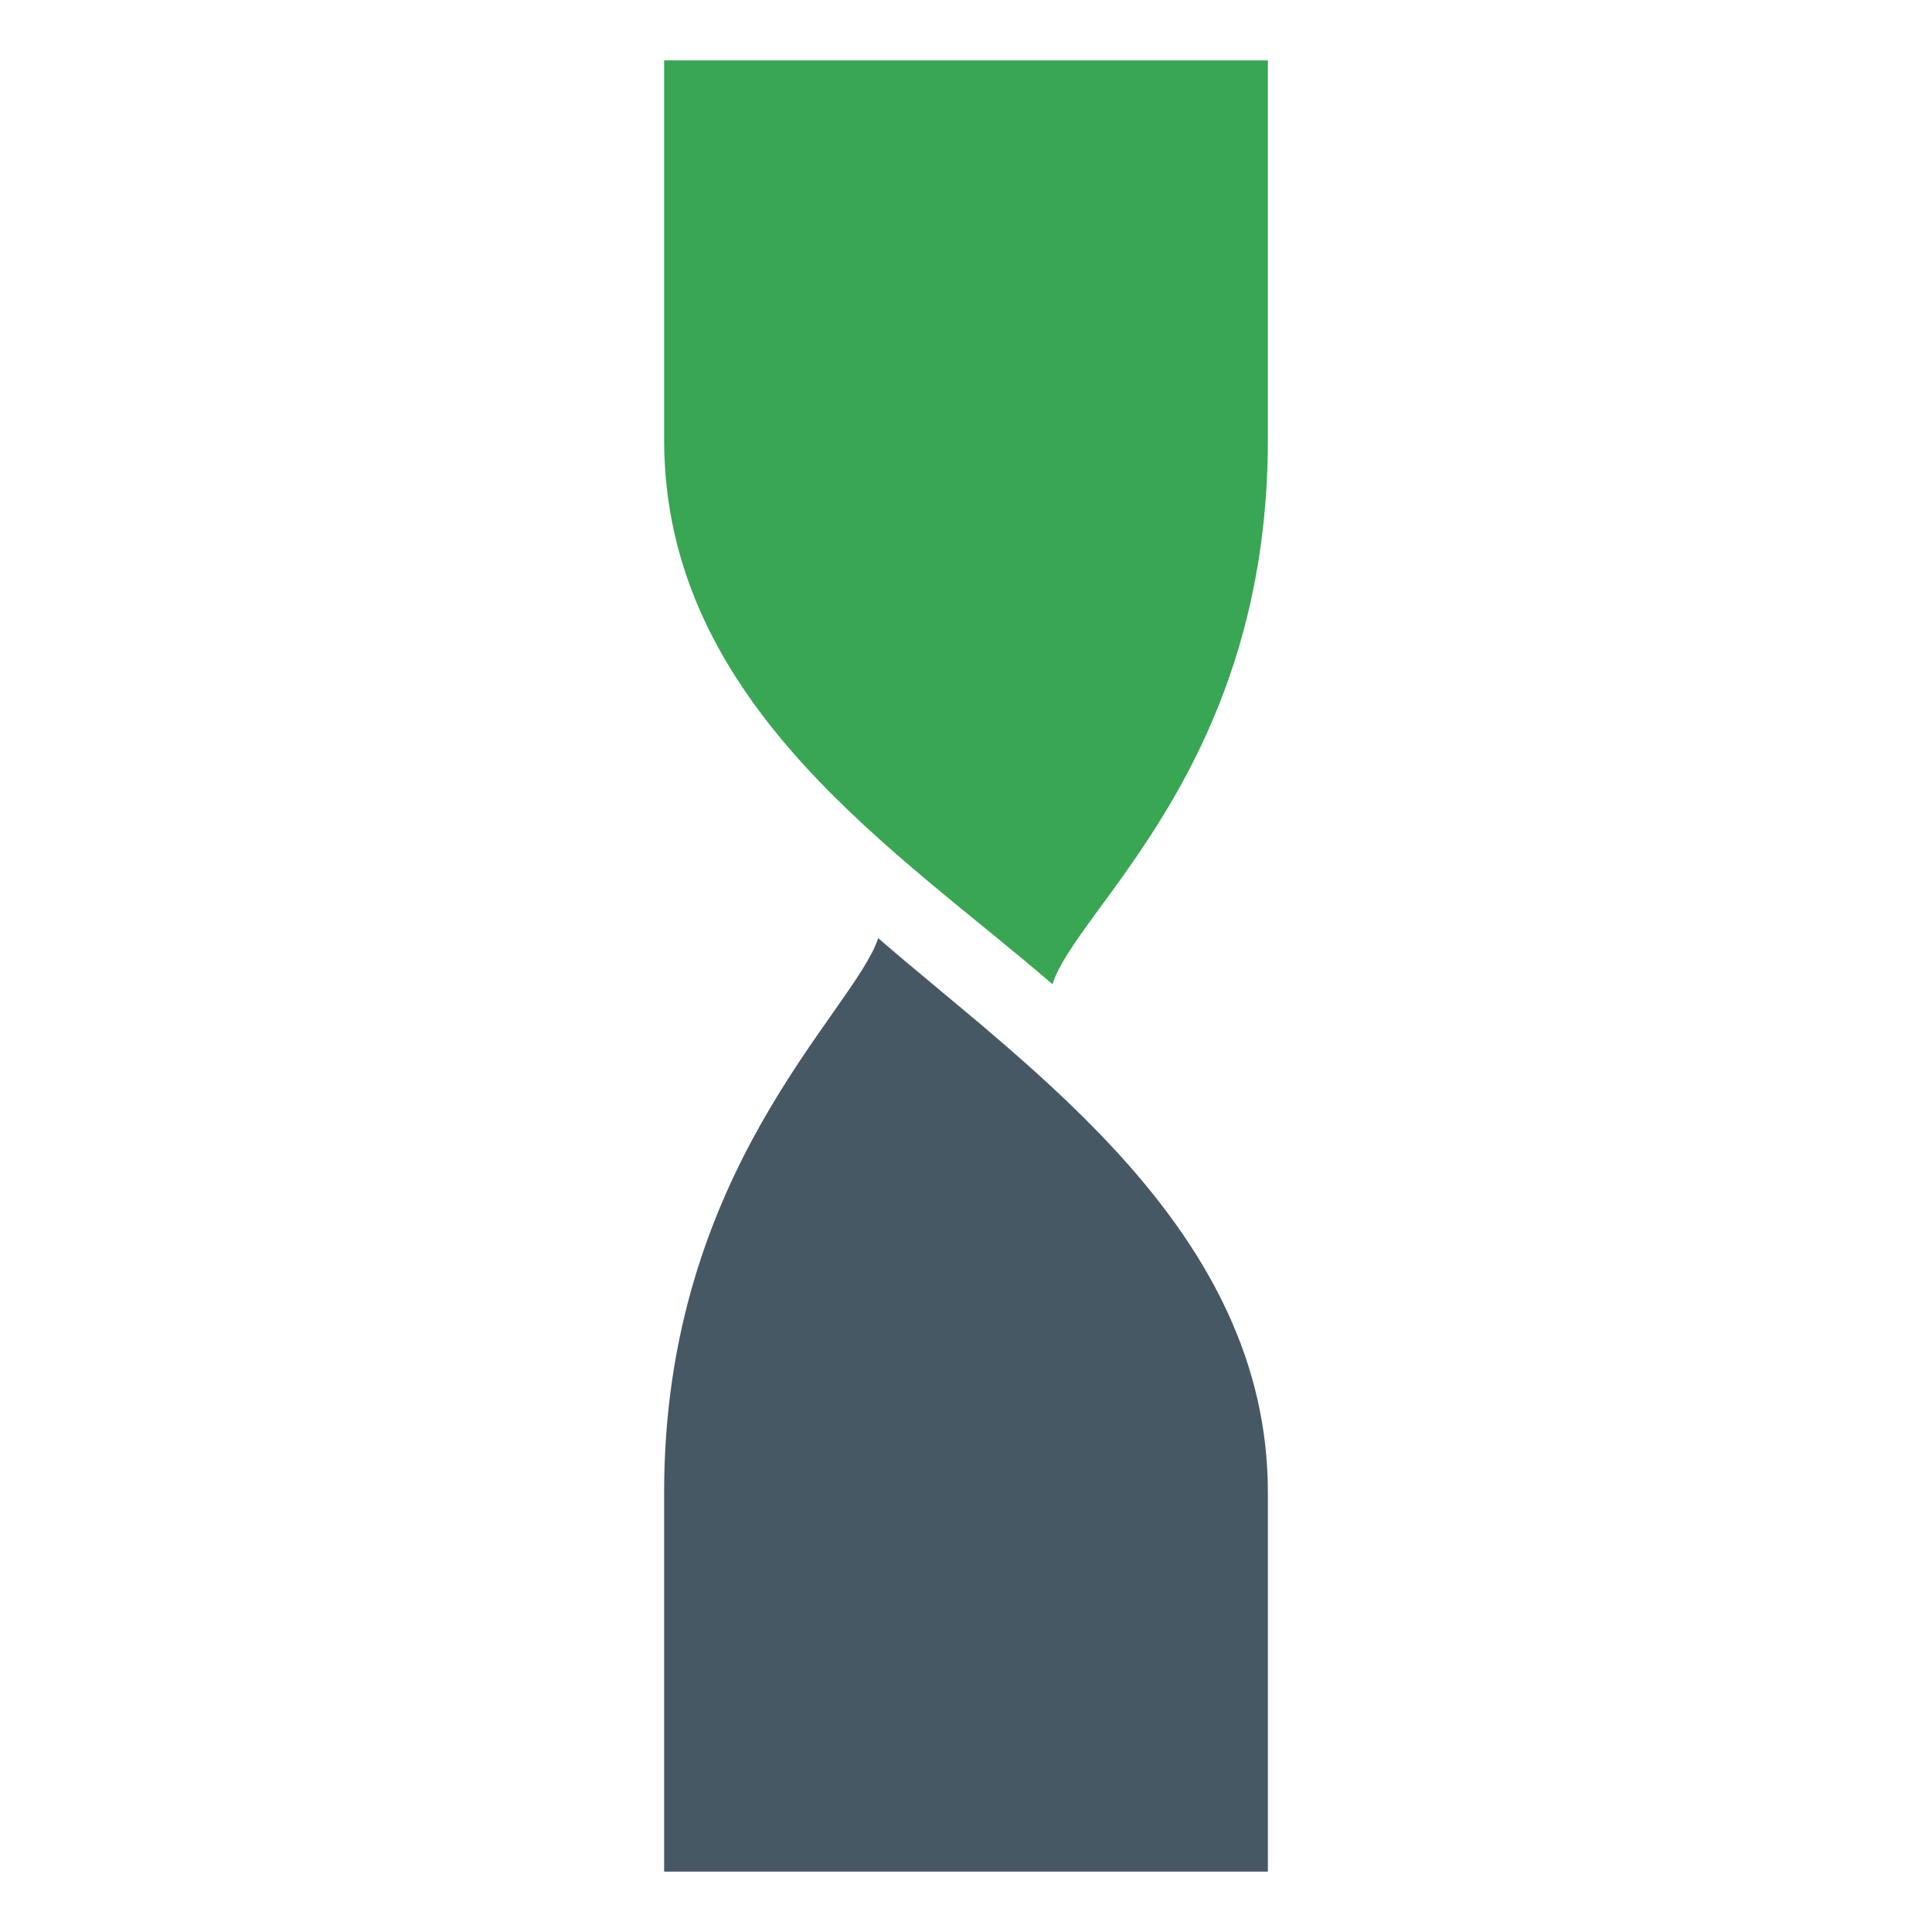
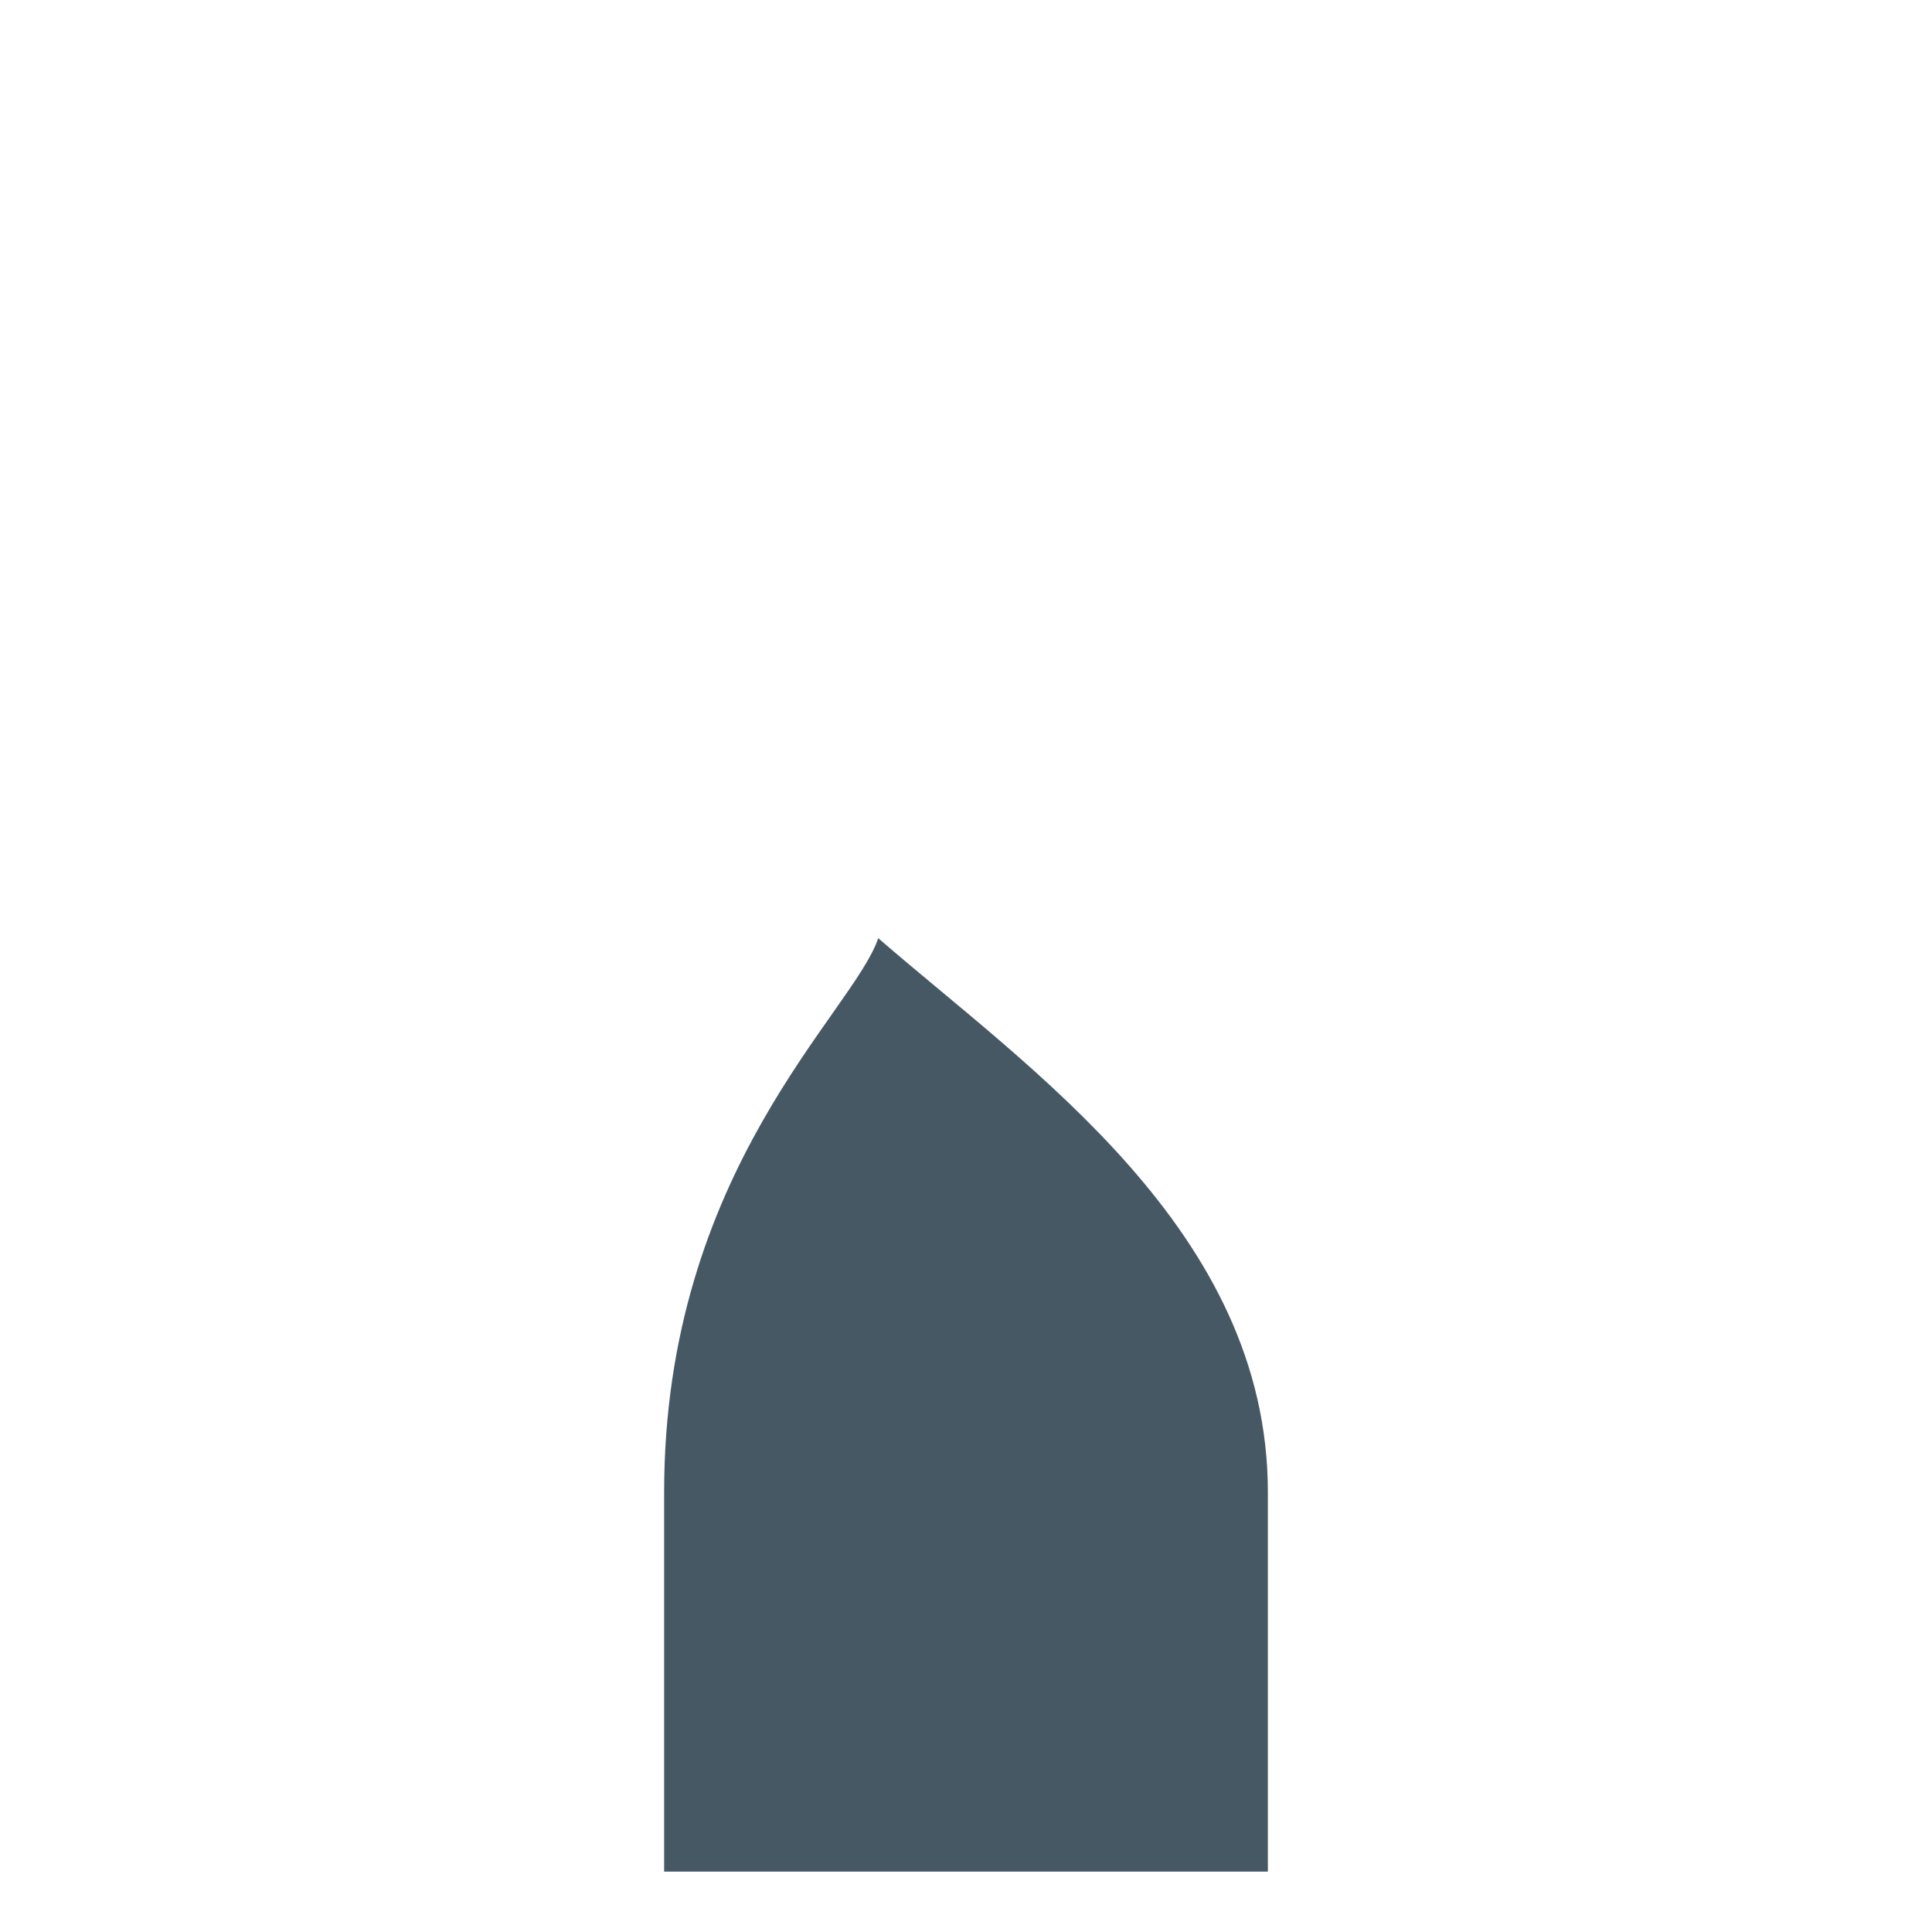
<svg xmlns="http://www.w3.org/2000/svg" width="32" height="32" viewBox="0 0 32 32" fill="none">
  <path d="M11 24.717V31H21V24.717C21 20.386 17.048 17.709 14.546 15.539C14.139 16.768 11 19.375 11 24.717Z" fill="#475865" />
-   <path d="M21 7.284V1H11V7.284C11 11.684 14.93 14.132 17.433 16.303C17.817 15.054 21 12.685 21 7.284Z" fill="#38A653" />
</svg>